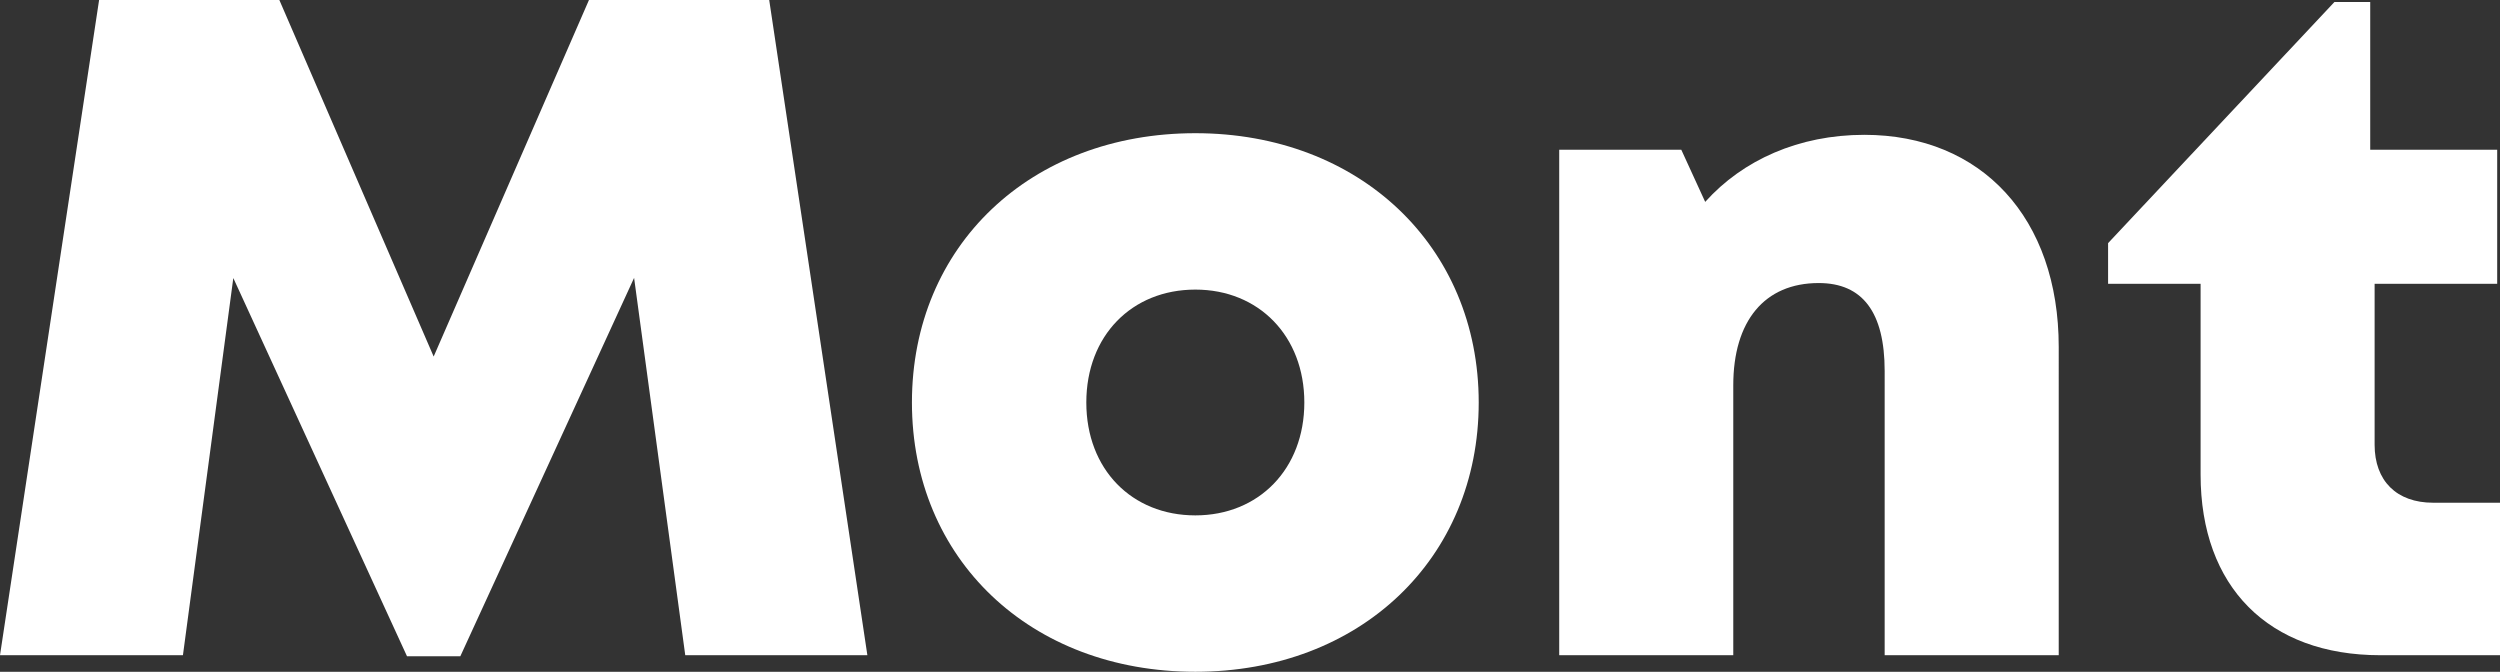
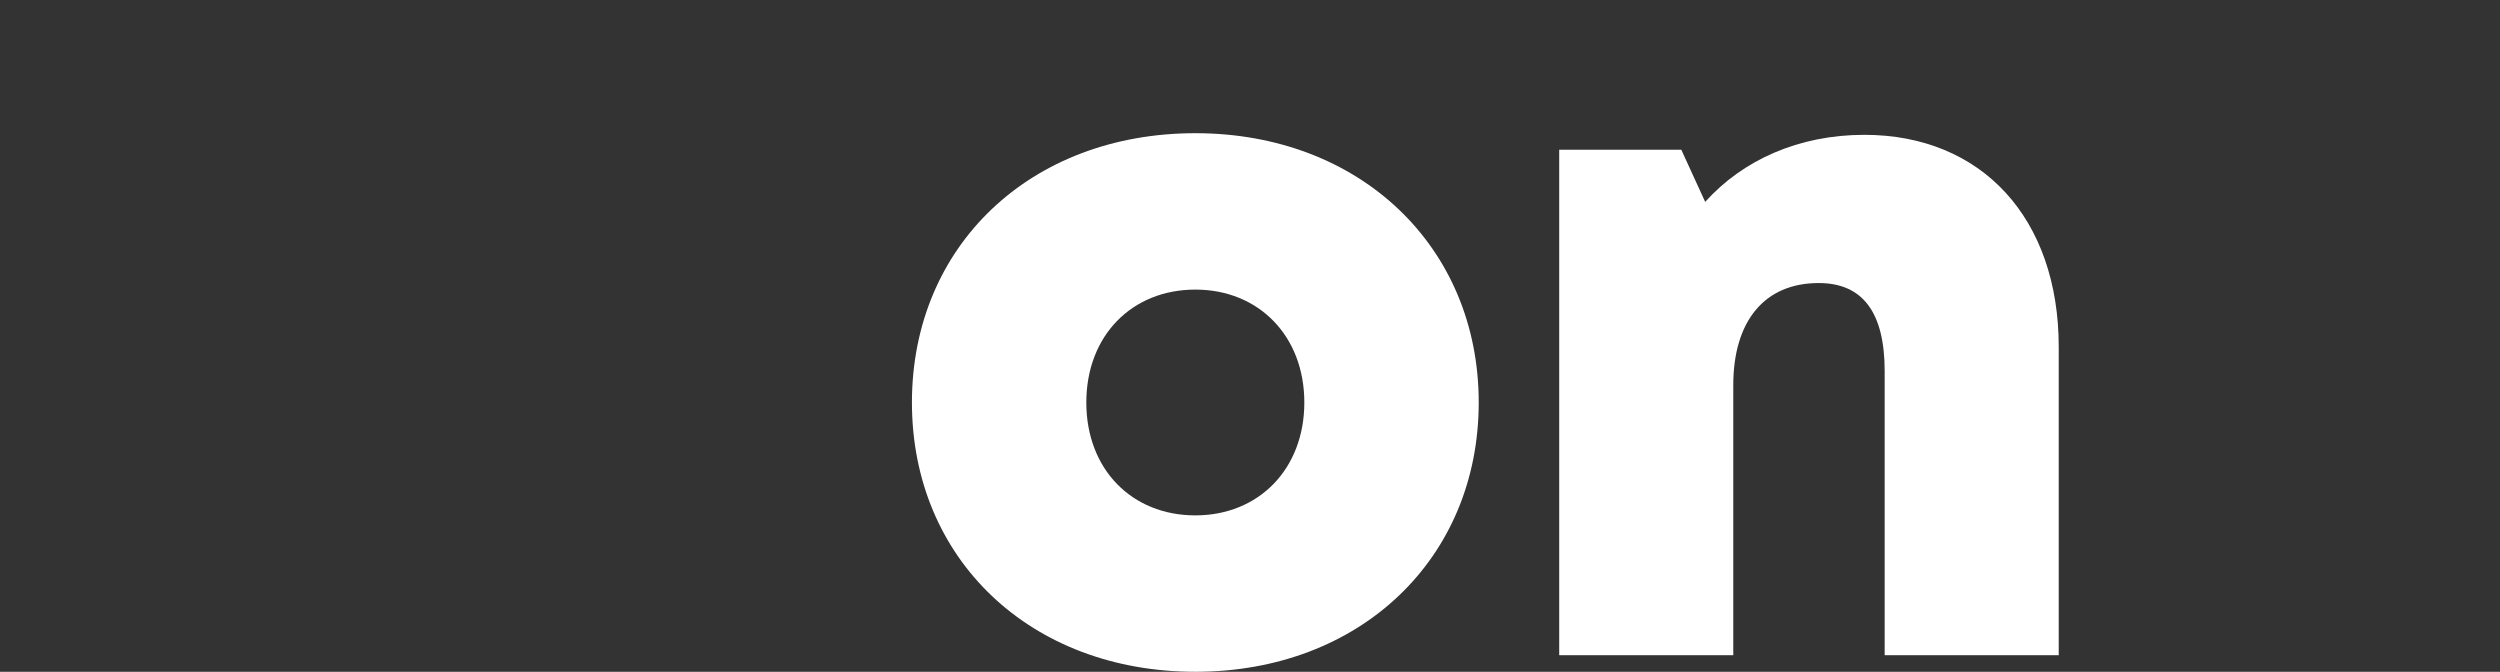
<svg xmlns="http://www.w3.org/2000/svg" viewBox="0 0 614.3 165.07">
  <rect x="0" y="0" width="614.3" height="165.07" fill="#333333" stroke="none" />
  <defs>
    <style>.cls-1{fill:#fff;}</style>
  </defs>
  <title>mont-type</title>
  <g id="mont-type">
-     <polygon class="cls-1" points="144.72 0 106.56 87.61 68.64 0 24.35 0 0 161 44.95 161 57.33 68.32 100.01 161.26 113.11 161.26 155.81 68.28 168.38 161 213.13 161 189.01 0 144.72 0" />
    <path class="cls-1" d="M293.72,32.73c-40.5,0-69.64,27.67-69.64,66.17s29.14,66.17,69.64,66.17,69.63-27.8,69.63-66.17S334.08,32.73,293.72,32.73Zm0,93.91h0c-15.6,0-26.79-11.32-26.79-27.74s11.19-27.74,26.79-27.74S320.5,82.58,320.5,98.9,309.32,126.64,293.72,126.64Z" />
    <path class="cls-1" d="M458.1,33.13c-16.06,0-29.85,6.17-39.1,16.48L413.13,36.8h-30V161h42.77V94.68c0-15.81,7.68-25.13,21-25.13,10.76,0,16.2,7.17,16.2,21.63V161h42.77V85.27C505.88,53.62,486.94,33.13,458.1,33.13Z" />
-     <path class="cls-1" d="M597.88,123.53c-9,0-14.39-5.37-14.39-14.26V69.74h30.12V36.8h-31.2V.49h-8.79L518,59.74v10h22.73v46.87c0,27.6,16.69,44.39,44.16,44.39H614.3V123.53Z" />
  </g>
</svg>